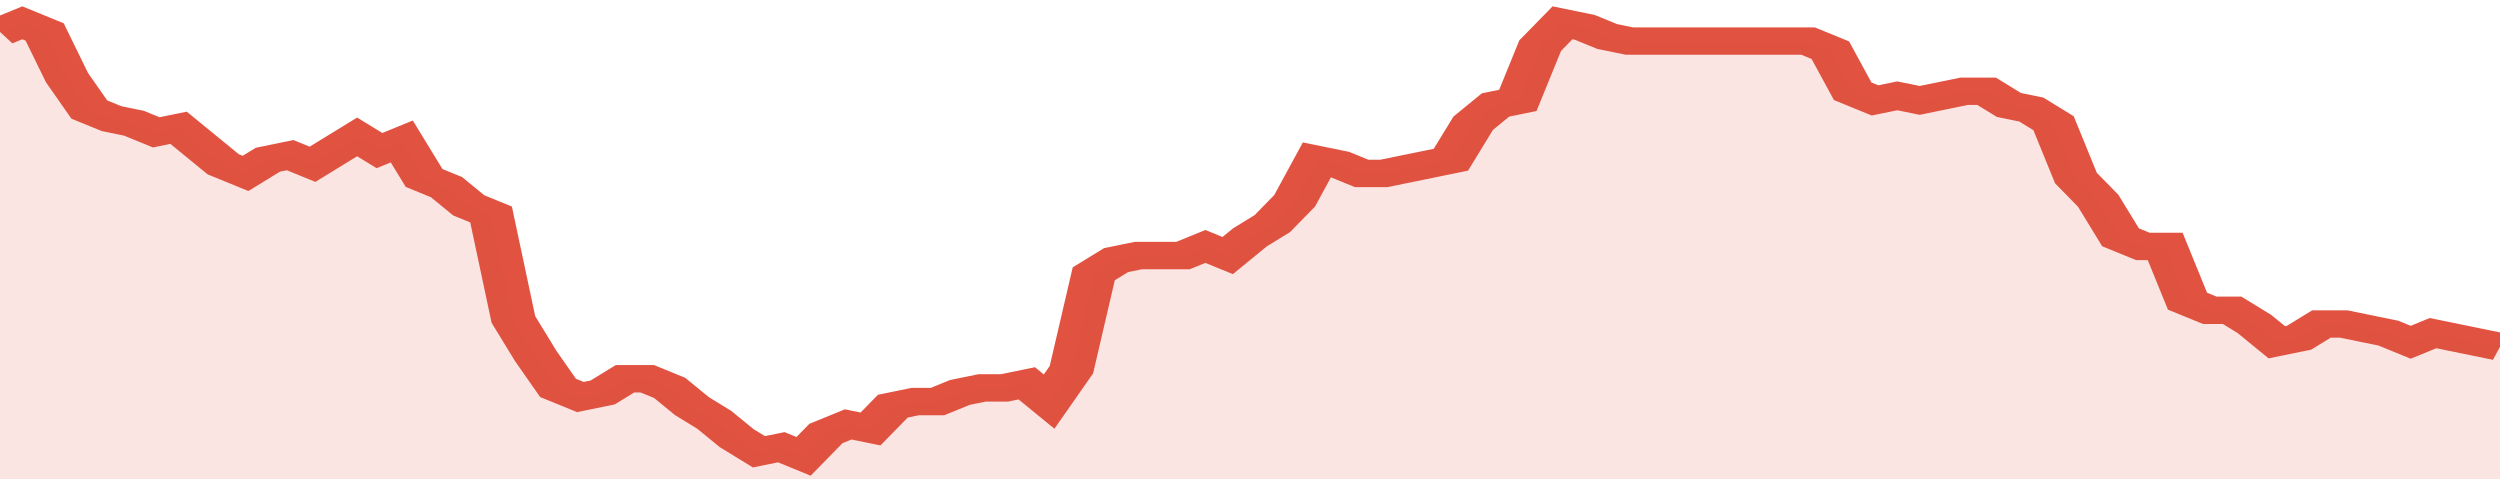
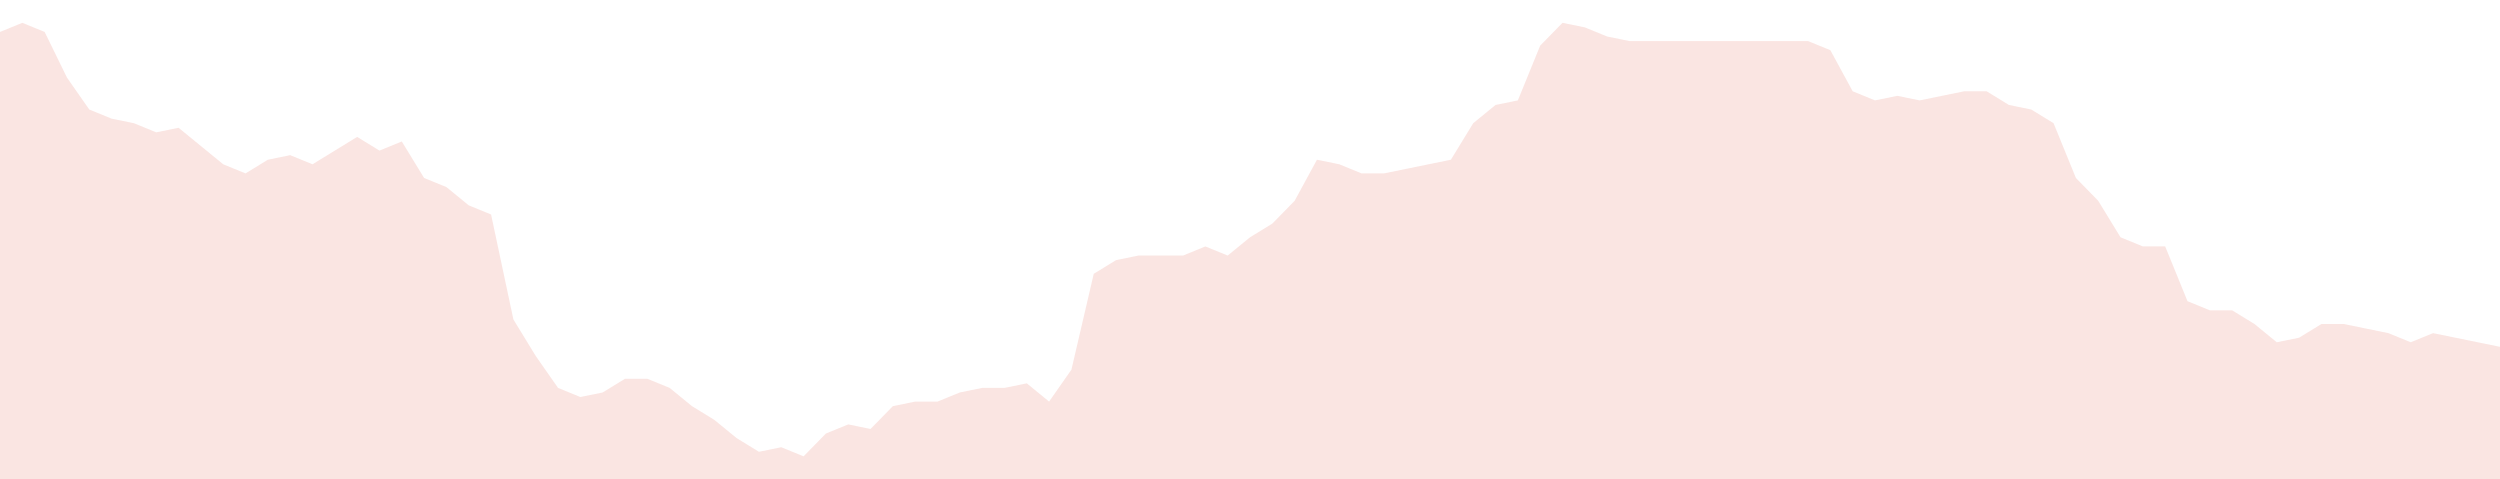
<svg xmlns="http://www.w3.org/2000/svg" viewBox="0 0 336 105" width="120" height="23" preserveAspectRatio="none">
-   <polyline fill="none" stroke="#E15241" stroke-width="6" points="0, 7 3, 5 6, 7 9, 17 12, 24 15, 26 18, 27 21, 29 24, 28 27, 32 30, 36 33, 38 36, 35 39, 34 42, 36 45, 33 48, 30 51, 33 54, 31 57, 39 60, 41 63, 45 66, 47 69, 70 72, 78 75, 85 78, 87 81, 86 84, 83 87, 83 90, 85 93, 89 96, 92 99, 96 102, 99 105, 98 108, 100 111, 95 114, 93 117, 94 120, 89 123, 88 126, 88 129, 86 132, 85 135, 85 138, 84 141, 88 144, 81 147, 60 150, 57 153, 56 156, 56 159, 56 162, 54 165, 56 168, 52 171, 49 174, 44 177, 35 180, 36 183, 38 186, 38 189, 37 192, 36 195, 35 198, 27 201, 23 204, 22 207, 10 210, 5 213, 6 216, 8 219, 9 222, 9 225, 9 228, 9 231, 9 234, 9 237, 9 240, 9 243, 9 246, 11 249, 20 252, 22 255, 21 258, 22 261, 21 264, 20 267, 20 270, 23 273, 24 276, 27 279, 39 282, 44 285, 52 288, 54 291, 54 294, 66 297, 68 300, 68 303, 71 306, 75 309, 74 312, 71 315, 71 318, 72 321, 73 324, 75 327, 73 330, 74 333, 75 336, 76 336, 76 "> </polyline>
  <polygon fill="#E15241" opacity="0.15" points="0, 105 0, 7 3, 5 6, 7 9, 17 12, 24 15, 26 18, 27 21, 29 24, 28 27, 32 30, 36 33, 38 36, 35 39, 34 42, 36 45, 33 48, 30 51, 33 54, 31 57, 39 60, 41 63, 45 66, 47 69, 70 72, 78 75, 85 78, 87 81, 86 84, 83 87, 83 90, 85 93, 89 96, 92 99, 96 102, 99 105, 98 108, 100 111, 95 114, 93 117, 94 120, 89 123, 88 126, 88 129, 86 132, 85 135, 85 138, 84 141, 88 144, 81 147, 60 150, 57 153, 56 156, 56 159, 56 162, 54 165, 56 168, 52 171, 49 174, 44 177, 35 180, 36 183, 38 186, 38 189, 37 192, 36 195, 35 198, 27 201, 23 204, 22 207, 10 210, 5 213, 6 216, 8 219, 9 222, 9 225, 9 228, 9 231, 9 234, 9 237, 9 240, 9 243, 9 246, 11 249, 20 252, 22 255, 21 258, 22 261, 21 264, 20 267, 20 270, 23 273, 24 276, 27 279, 39 282, 44 285, 52 288, 54 291, 54 294, 66 297, 68 300, 68 303, 71 306, 75 309, 74 312, 71 315, 71 318, 72 321, 73 324, 75 327, 73 330, 74 333, 75 336, 76 336, 105 " />
</svg>